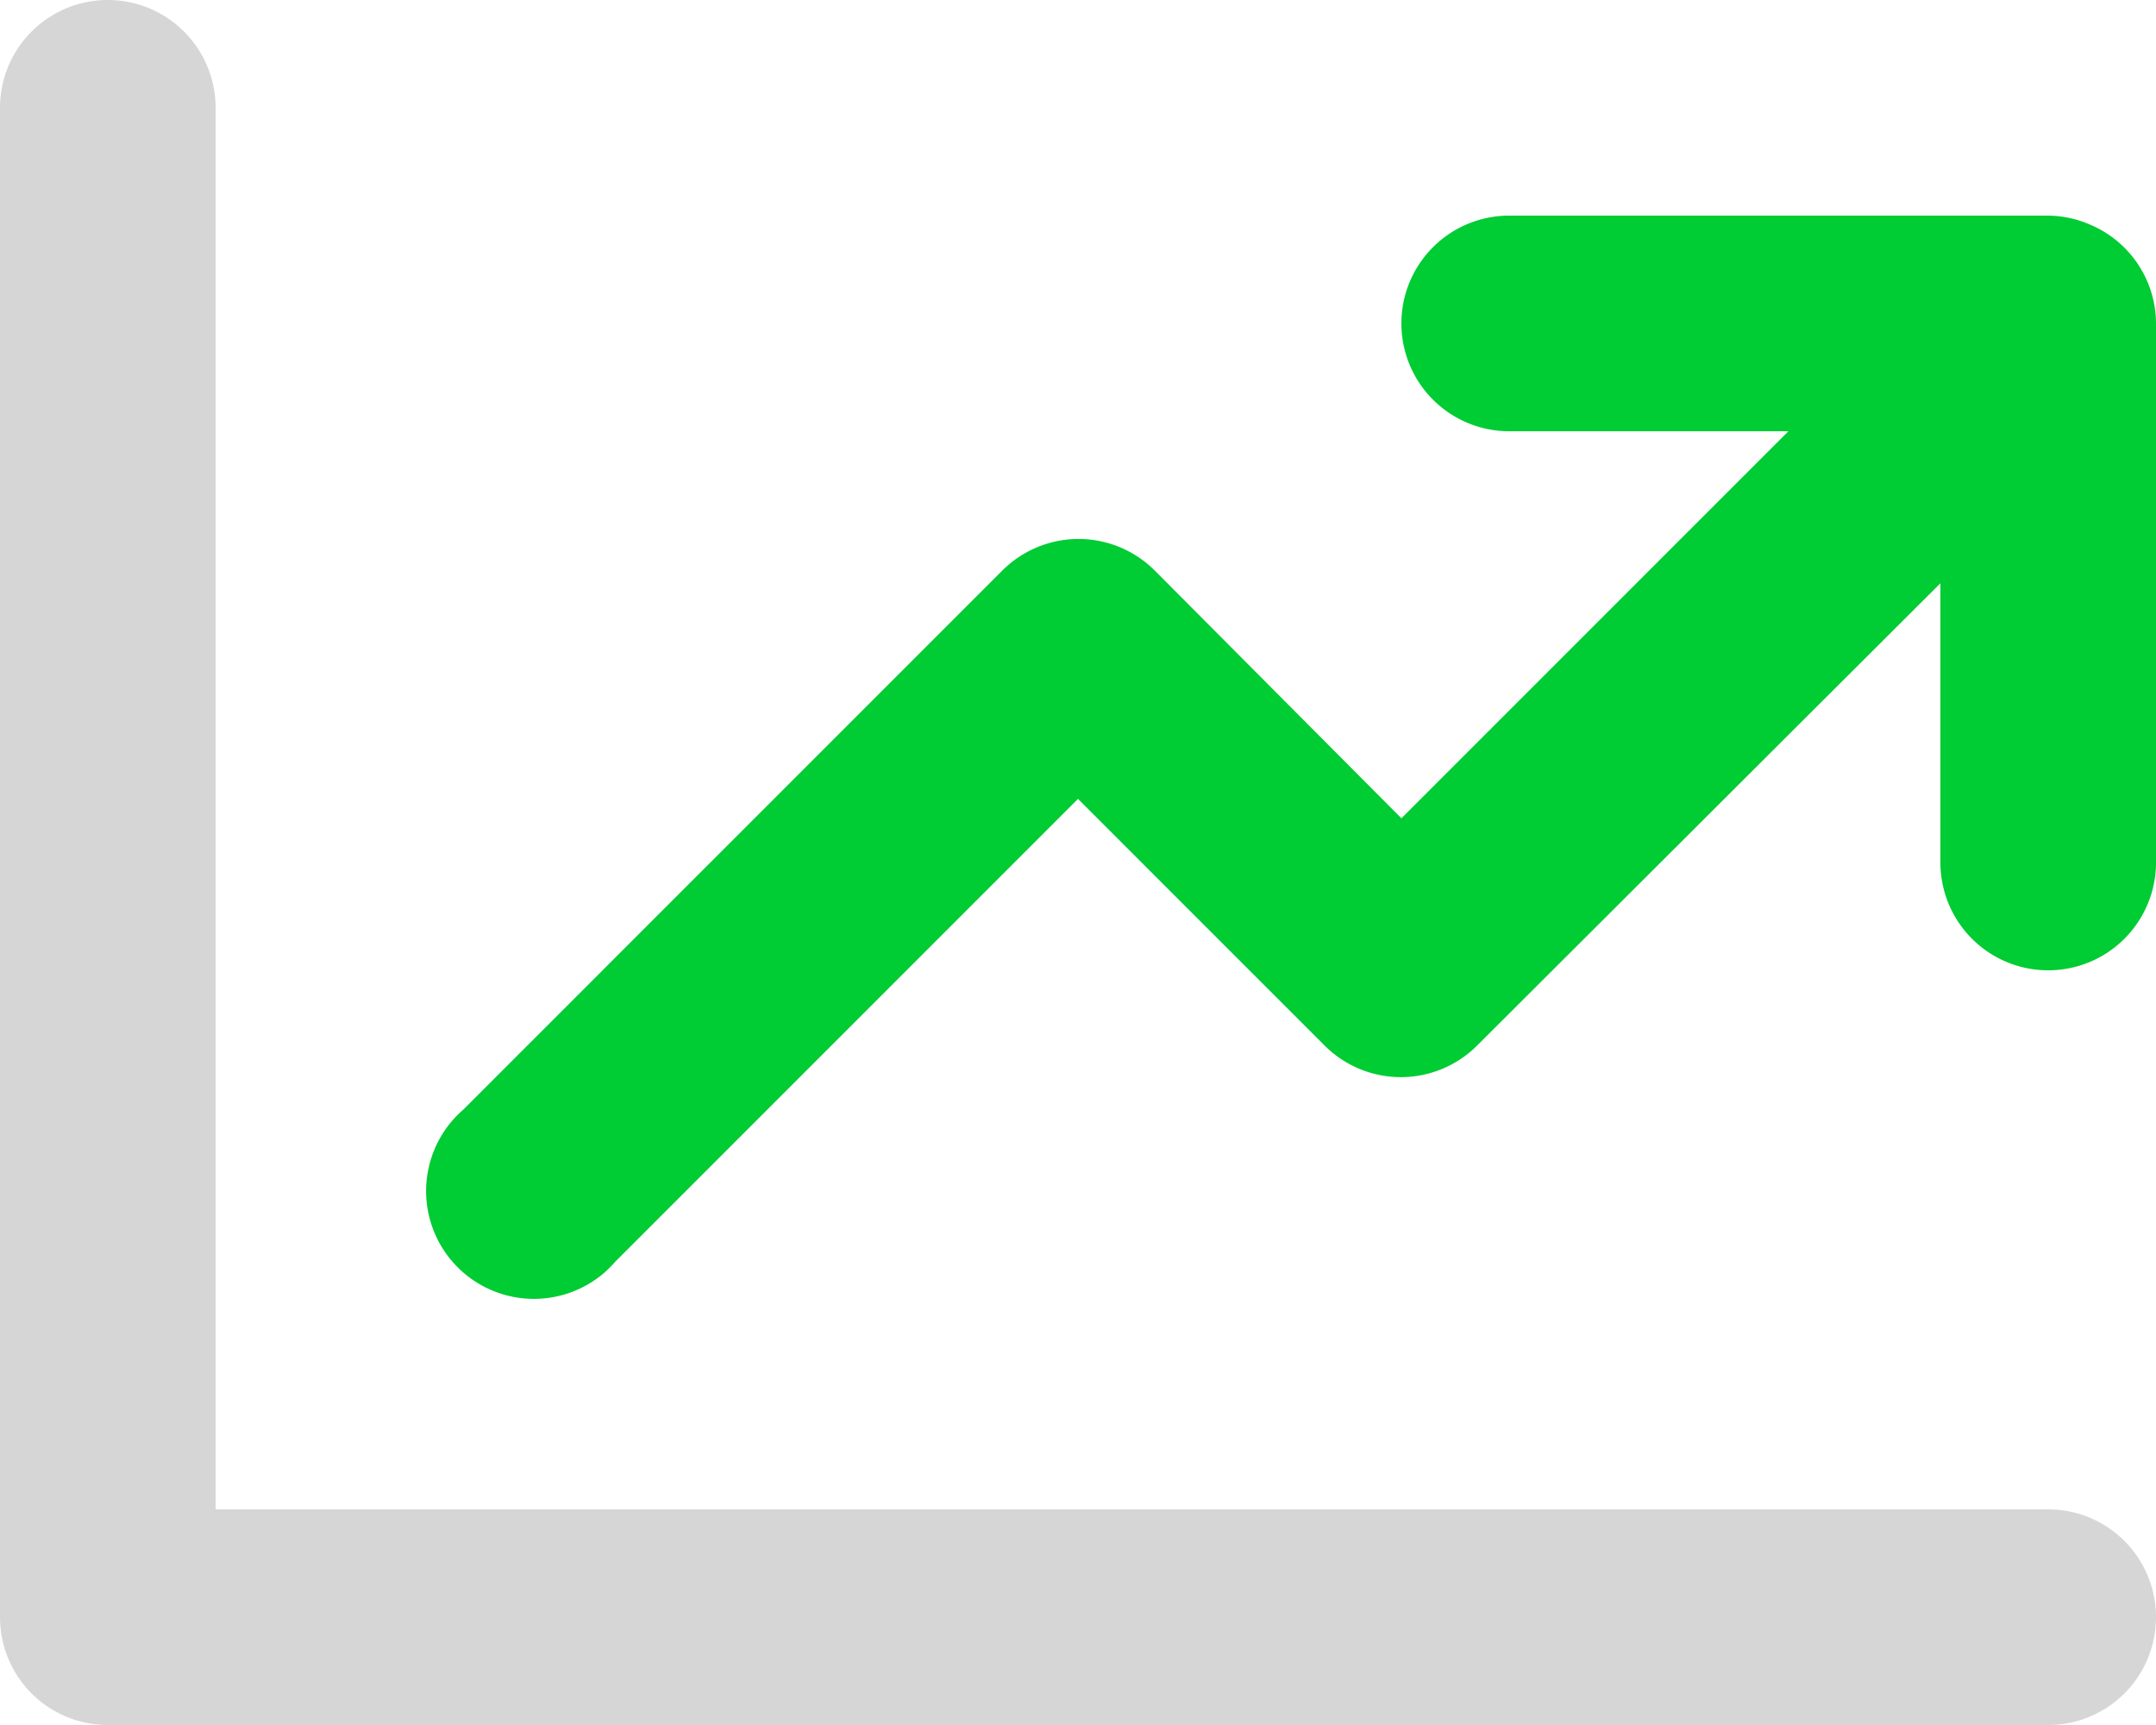
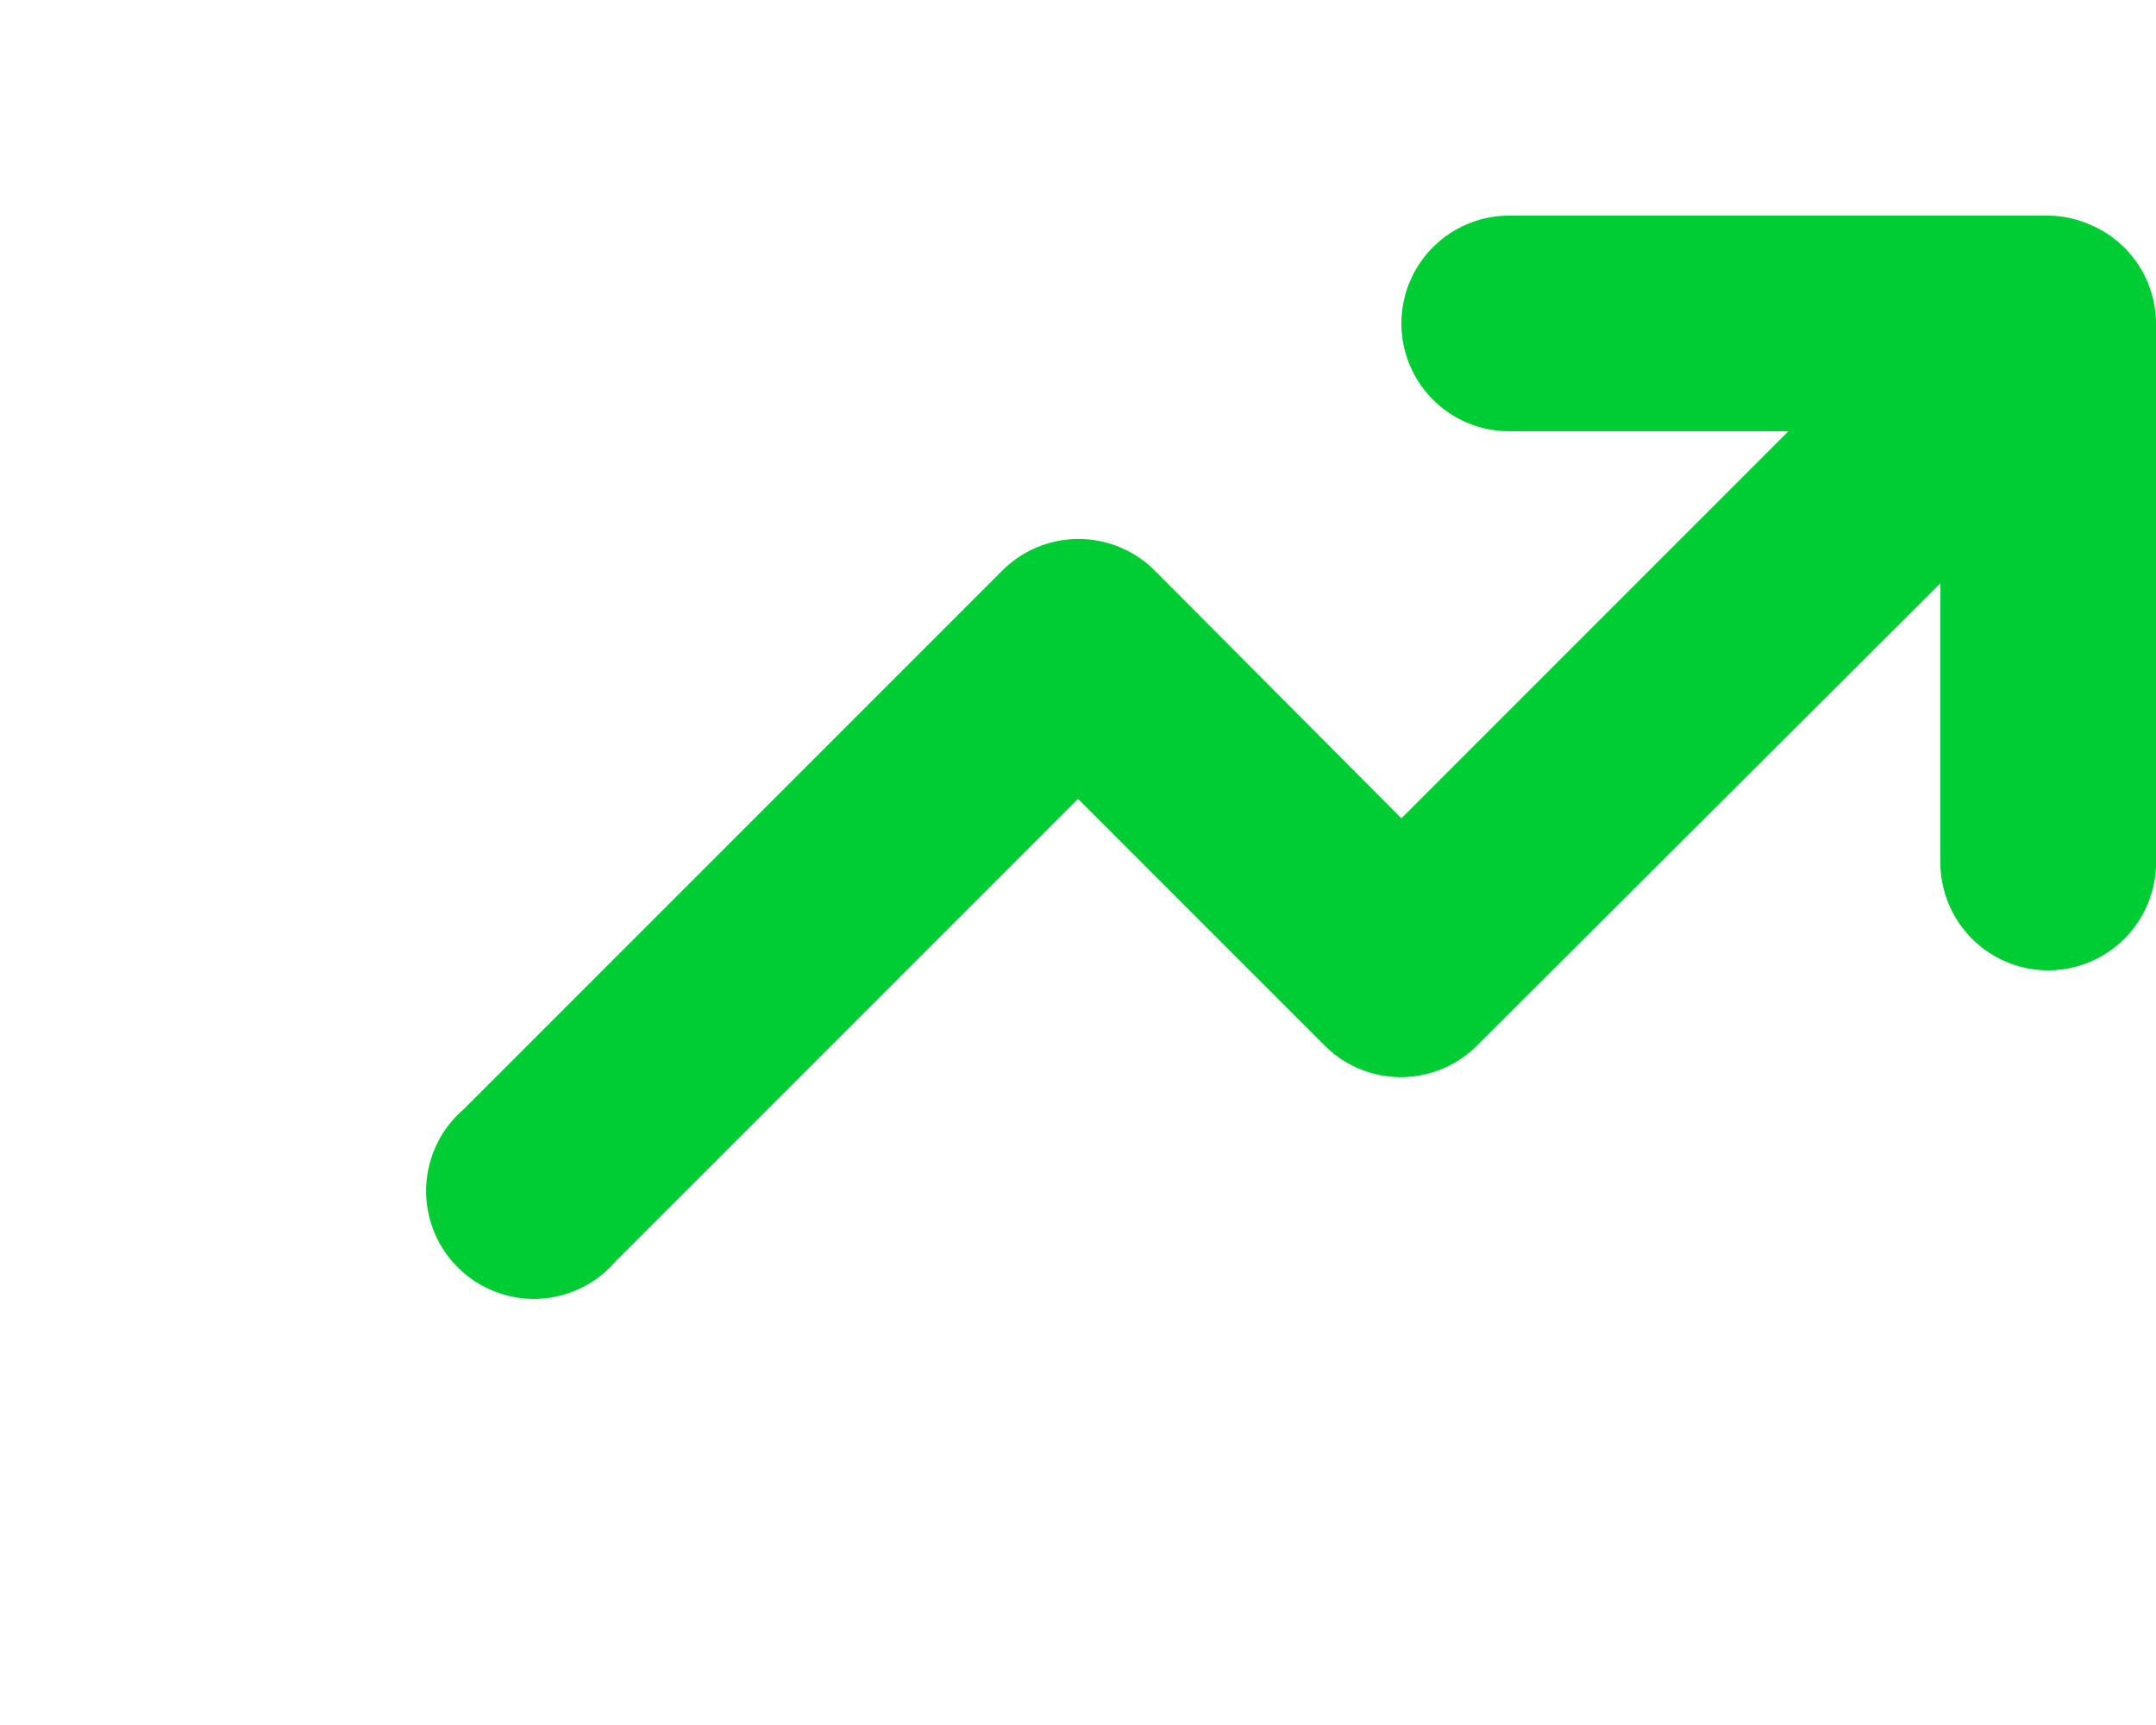
<svg xmlns="http://www.w3.org/2000/svg" id="Layer_1" data-name="Layer 1" width="20" height="16" viewBox="0 0 20 16">
  <defs>
    <style>.cls-1{fill:none;}.cls-2{clip-path:url(#clip-path);}.cls-3{fill:#0c3;}.cls-4{fill:#d6d6d6;}</style>
    <clipPath id="clip-path">
      <rect class="cls-1" width="20" height="16" />
    </clipPath>
  </defs>
  <title>green-arrow</title>
  <g class="cls-2">
    <path class="cls-3" d="M19.38,2.08A.992.992,0,0,0,19,2H14a1,1,0,0,0,0,2h2.59L13,7.59l-2.29-2.3a1,1,0,0,0-1.41,0l-5,5a1,1,0,0,0,1.301,1.519A1.121,1.121,0,0,0,5.71,11.7L10,7.41,12.29,9.7a1,1,0,0,0,1.41,0L18,5.41V8a1,1,0,0,0,2,0V3a.998.998,0,0,0-.62-.92" />
-     <path class="cls-4" d="M19,14H2V1A1,1,0,0,0,0,1V15a1,1,0,0,0,1,1H19a1,1,0,0,0,0-2" />
  </g>
</svg>